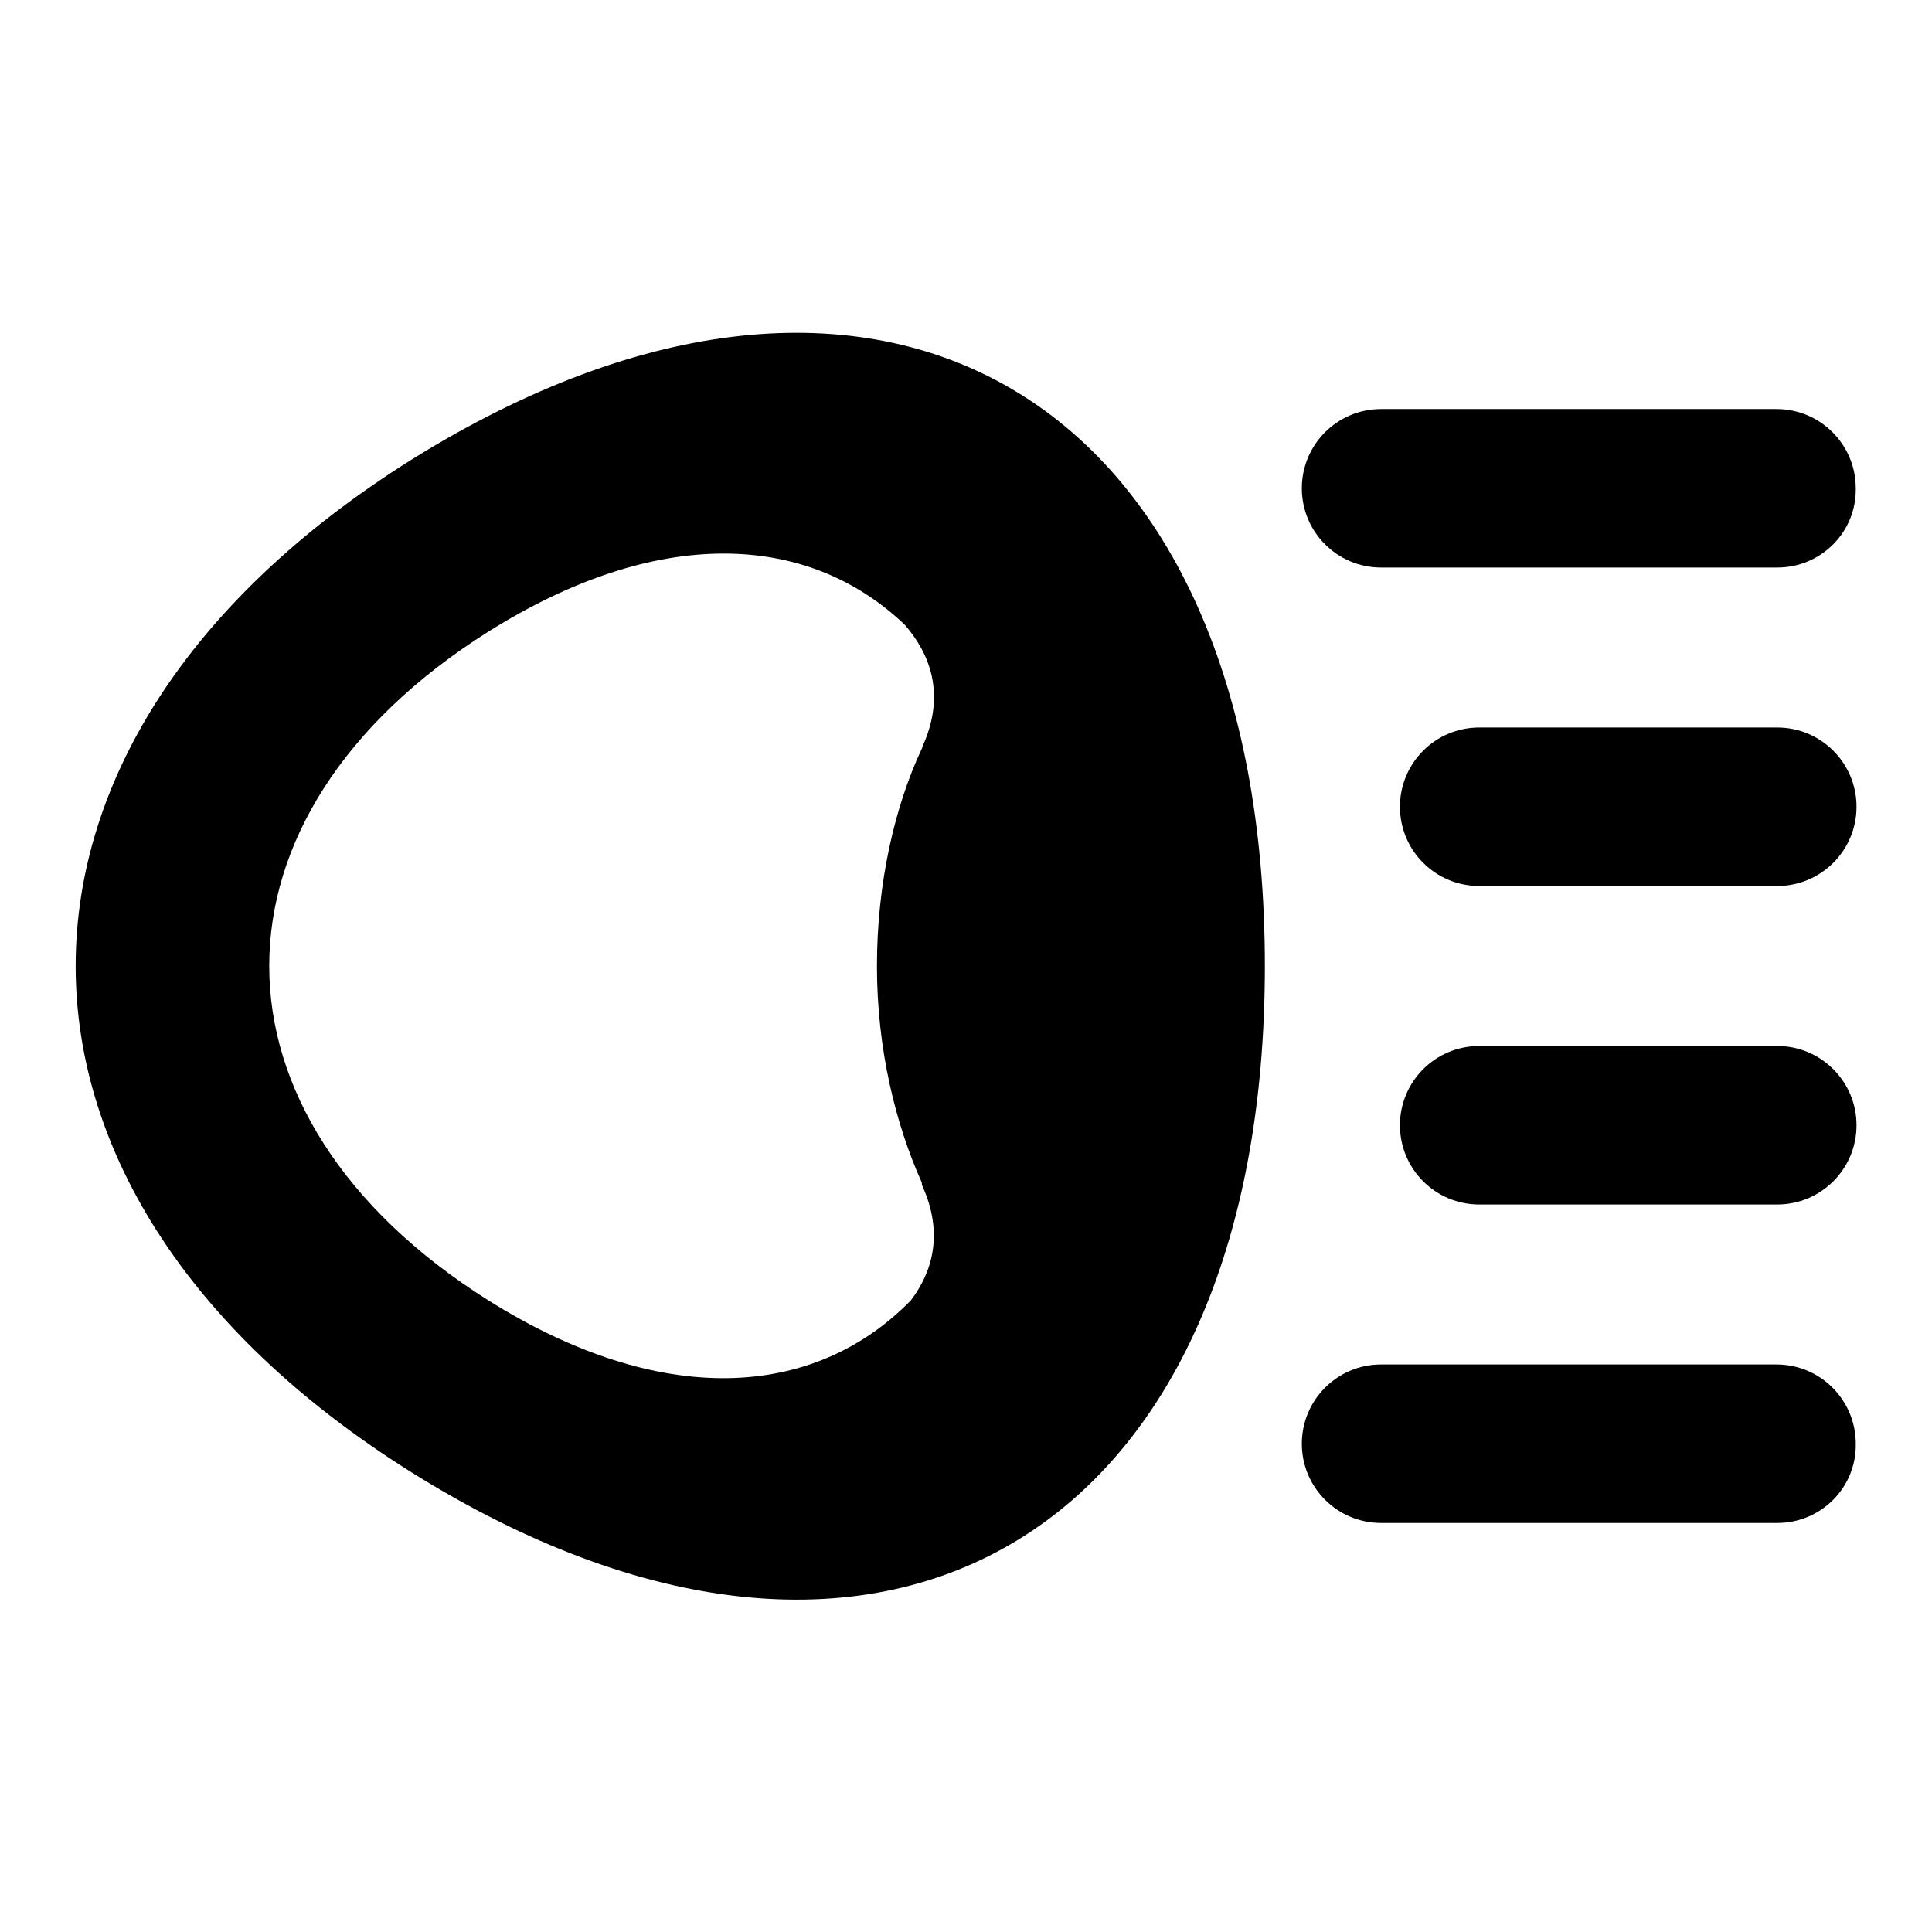
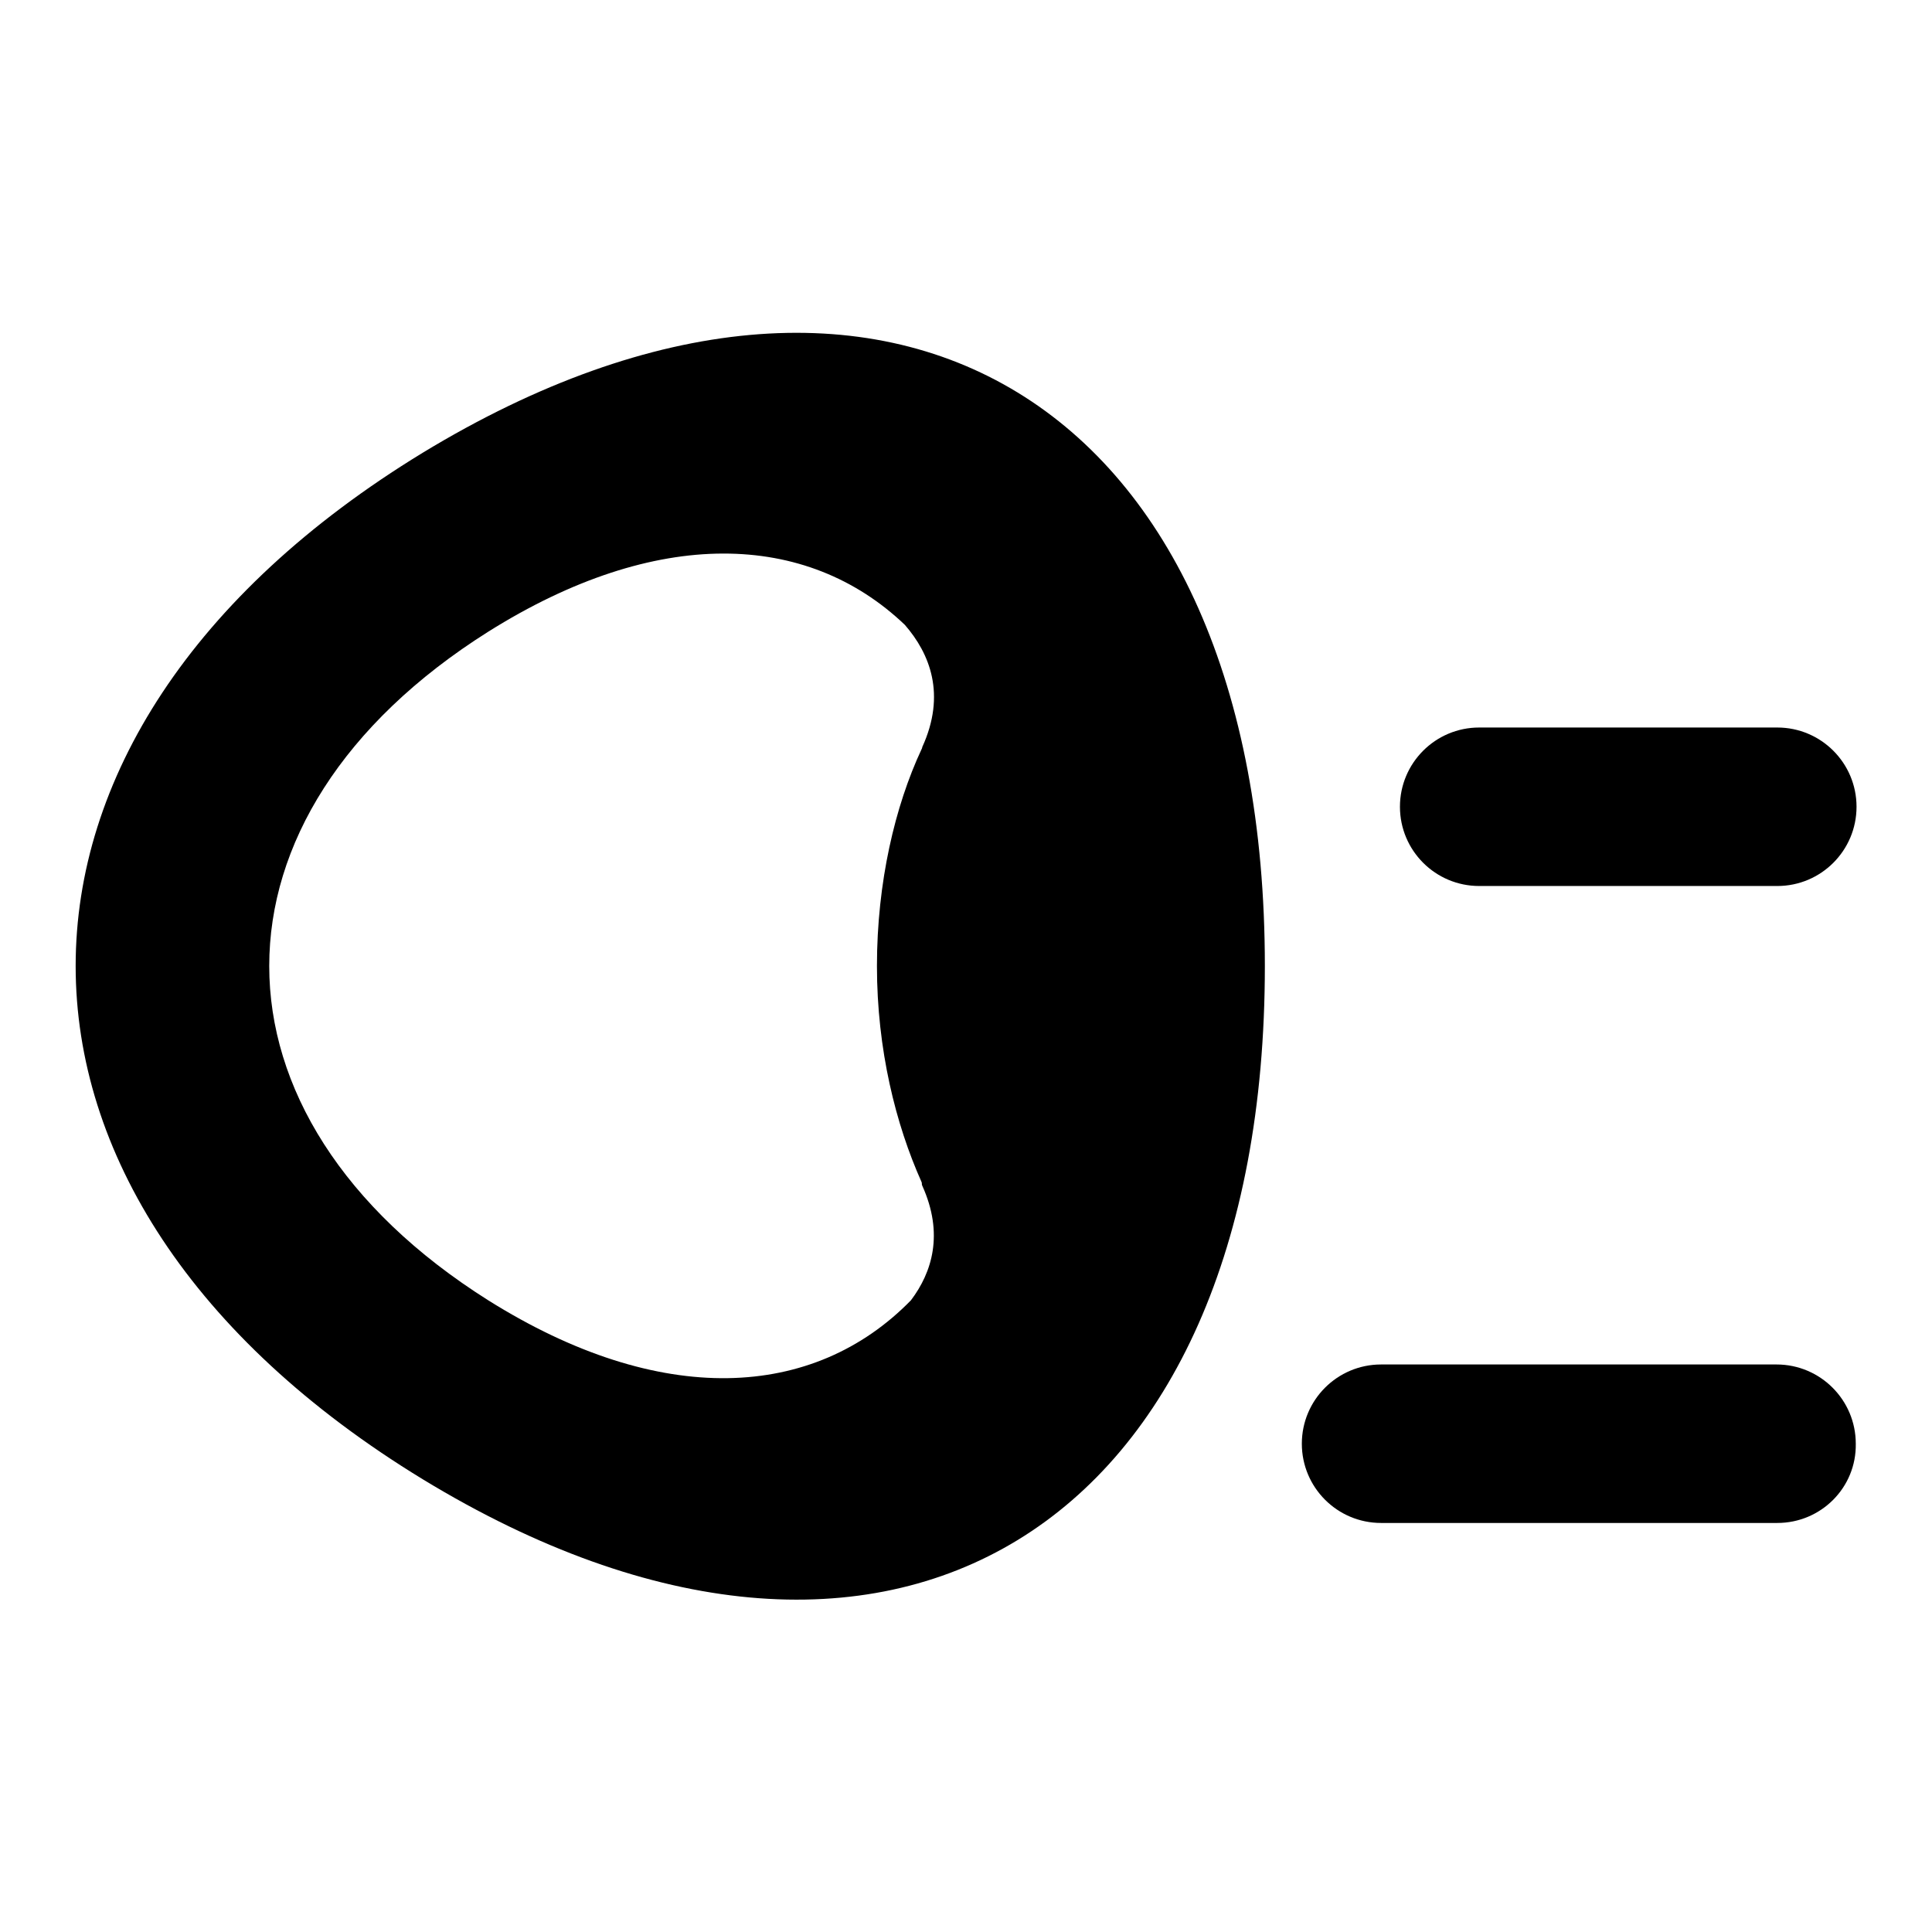
<svg xmlns="http://www.w3.org/2000/svg" version="1.1" x="0px" y="0px" viewBox="0 0 256 256" enable-background="new 0 0 256 256" xml:space="preserve">
  <g>
    <g>
-       <path fill="#000000" d="M235.5,75.2H183c-5.8,0-10.5-4.7-10.5-10.5c0-5.8,4.7-10.5,10.5-10.5h52.4c5.8,0,10.5,4.7,10.5,10.5C246,70.5,241.3,75.2,235.5,75.2z" />
      <path fill="#000000" d="M235.5,117.4H196c-5.8,0-10.5-4.7-10.5-10.5c0-5.8,4.7-10.5,10.5-10.5h39.5c5.8,0,10.5,4.7,10.5,10.5C246,112.7,241.3,117.4,235.5,117.4z" />
-       <path fill="#000000" d="M235.5,159.6H196c-5.8,0-10.5-4.7-10.5-10.5c0-5.8,4.7-10.5,10.5-10.5h39.5c5.8,0,10.5,4.7,10.5,10.5C246,154.9,241.3,159.6,235.5,159.6z" />
      <path fill="#000000" d="M235.5,201.8H183c-5.8,0-10.5-4.7-10.5-10.5c0-5.8,4.7-10.5,10.5-10.5h52.4c5.8,0,10.5,4.7,10.5,10.5C246,197.1,241.3,201.8,235.5,201.8z" />
      <path fill="#000000" d="M56,60C-5.3,97.4-5.3,158.6,56,196c61.4,37.4,111.6,6.8,111.6-68C167.6,53.3,117.4,22.7,56,60z M64.7,172.3c-38.7-24.4-38.7-64.2,0-88.6c22.3-14,42.2-13.3,55.2-0.9c3.3,3.8,5.5,9.2,2.3,16.2c0,0.1,0,0.1-0.1,0.3c-3.5,7.5-5.9,17.6-5.9,28.7c0,11.1,2.5,21,5.9,28.6c0.1,0.2,0,0.3,0.1,0.5c2.9,6.4,1.3,11.5-1.5,15.2C107.8,185.5,87.5,186.6,64.7,172.3z" />
    </g>
  </g>
</svg>